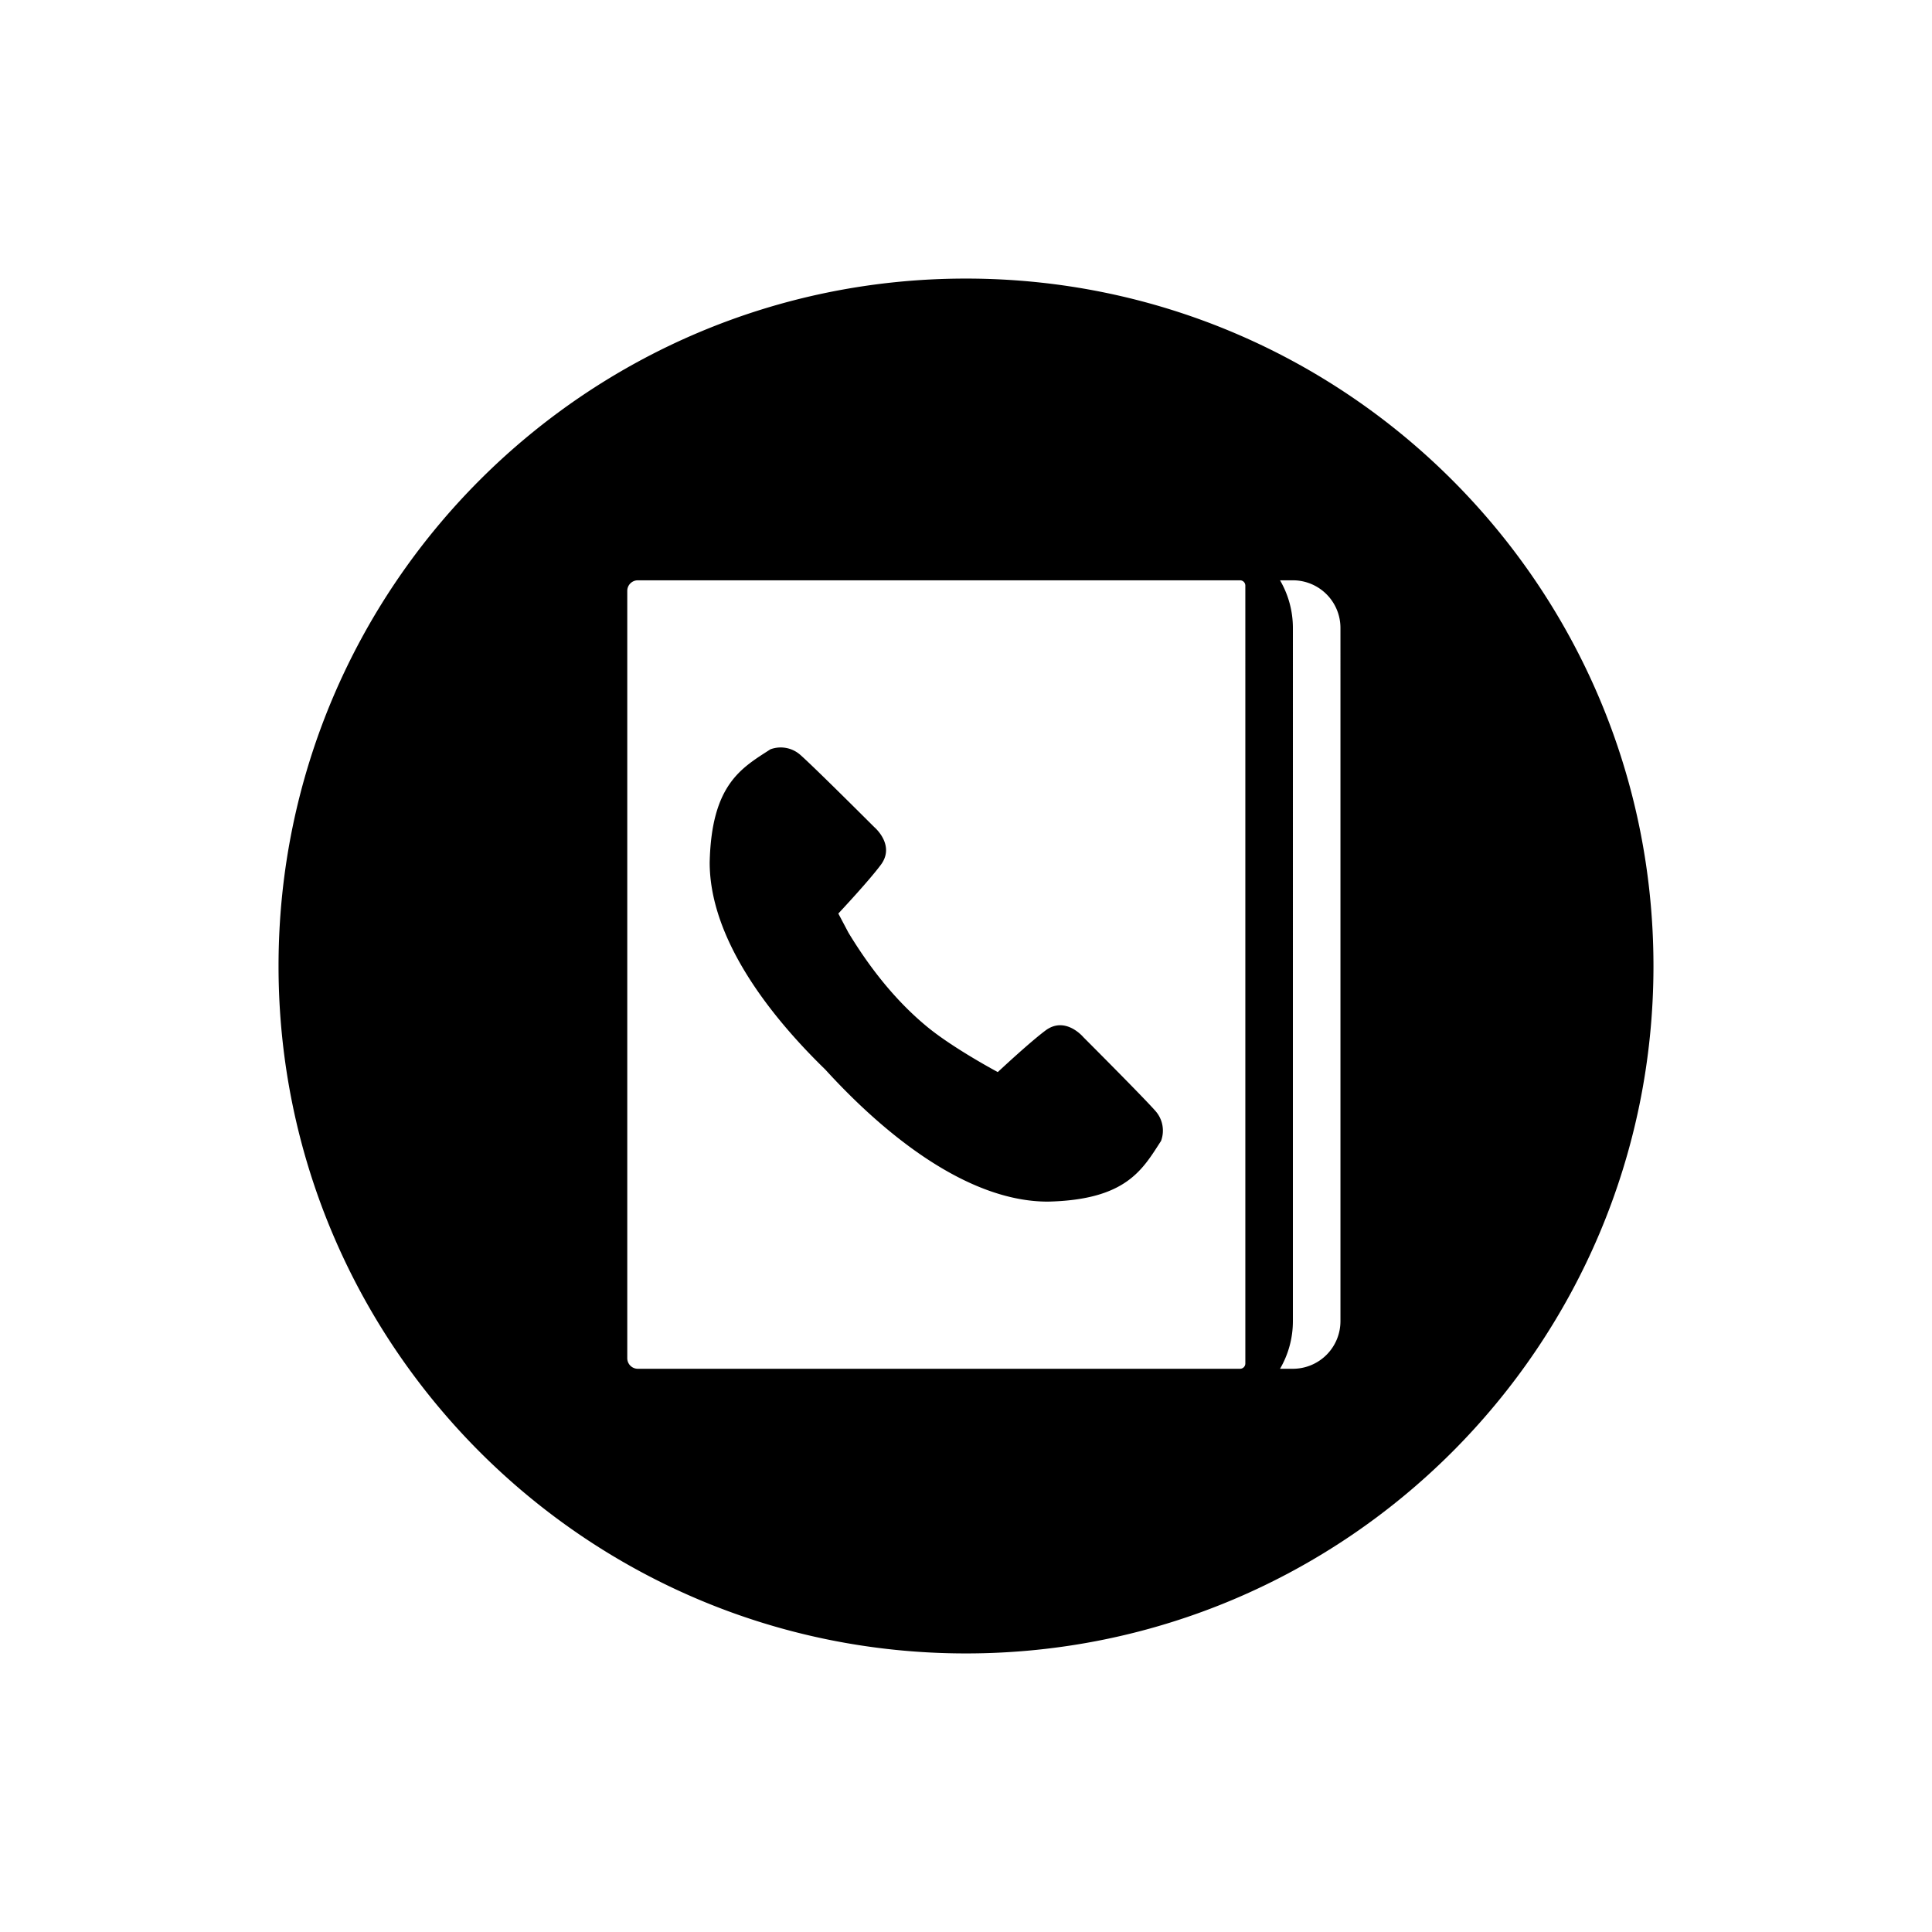
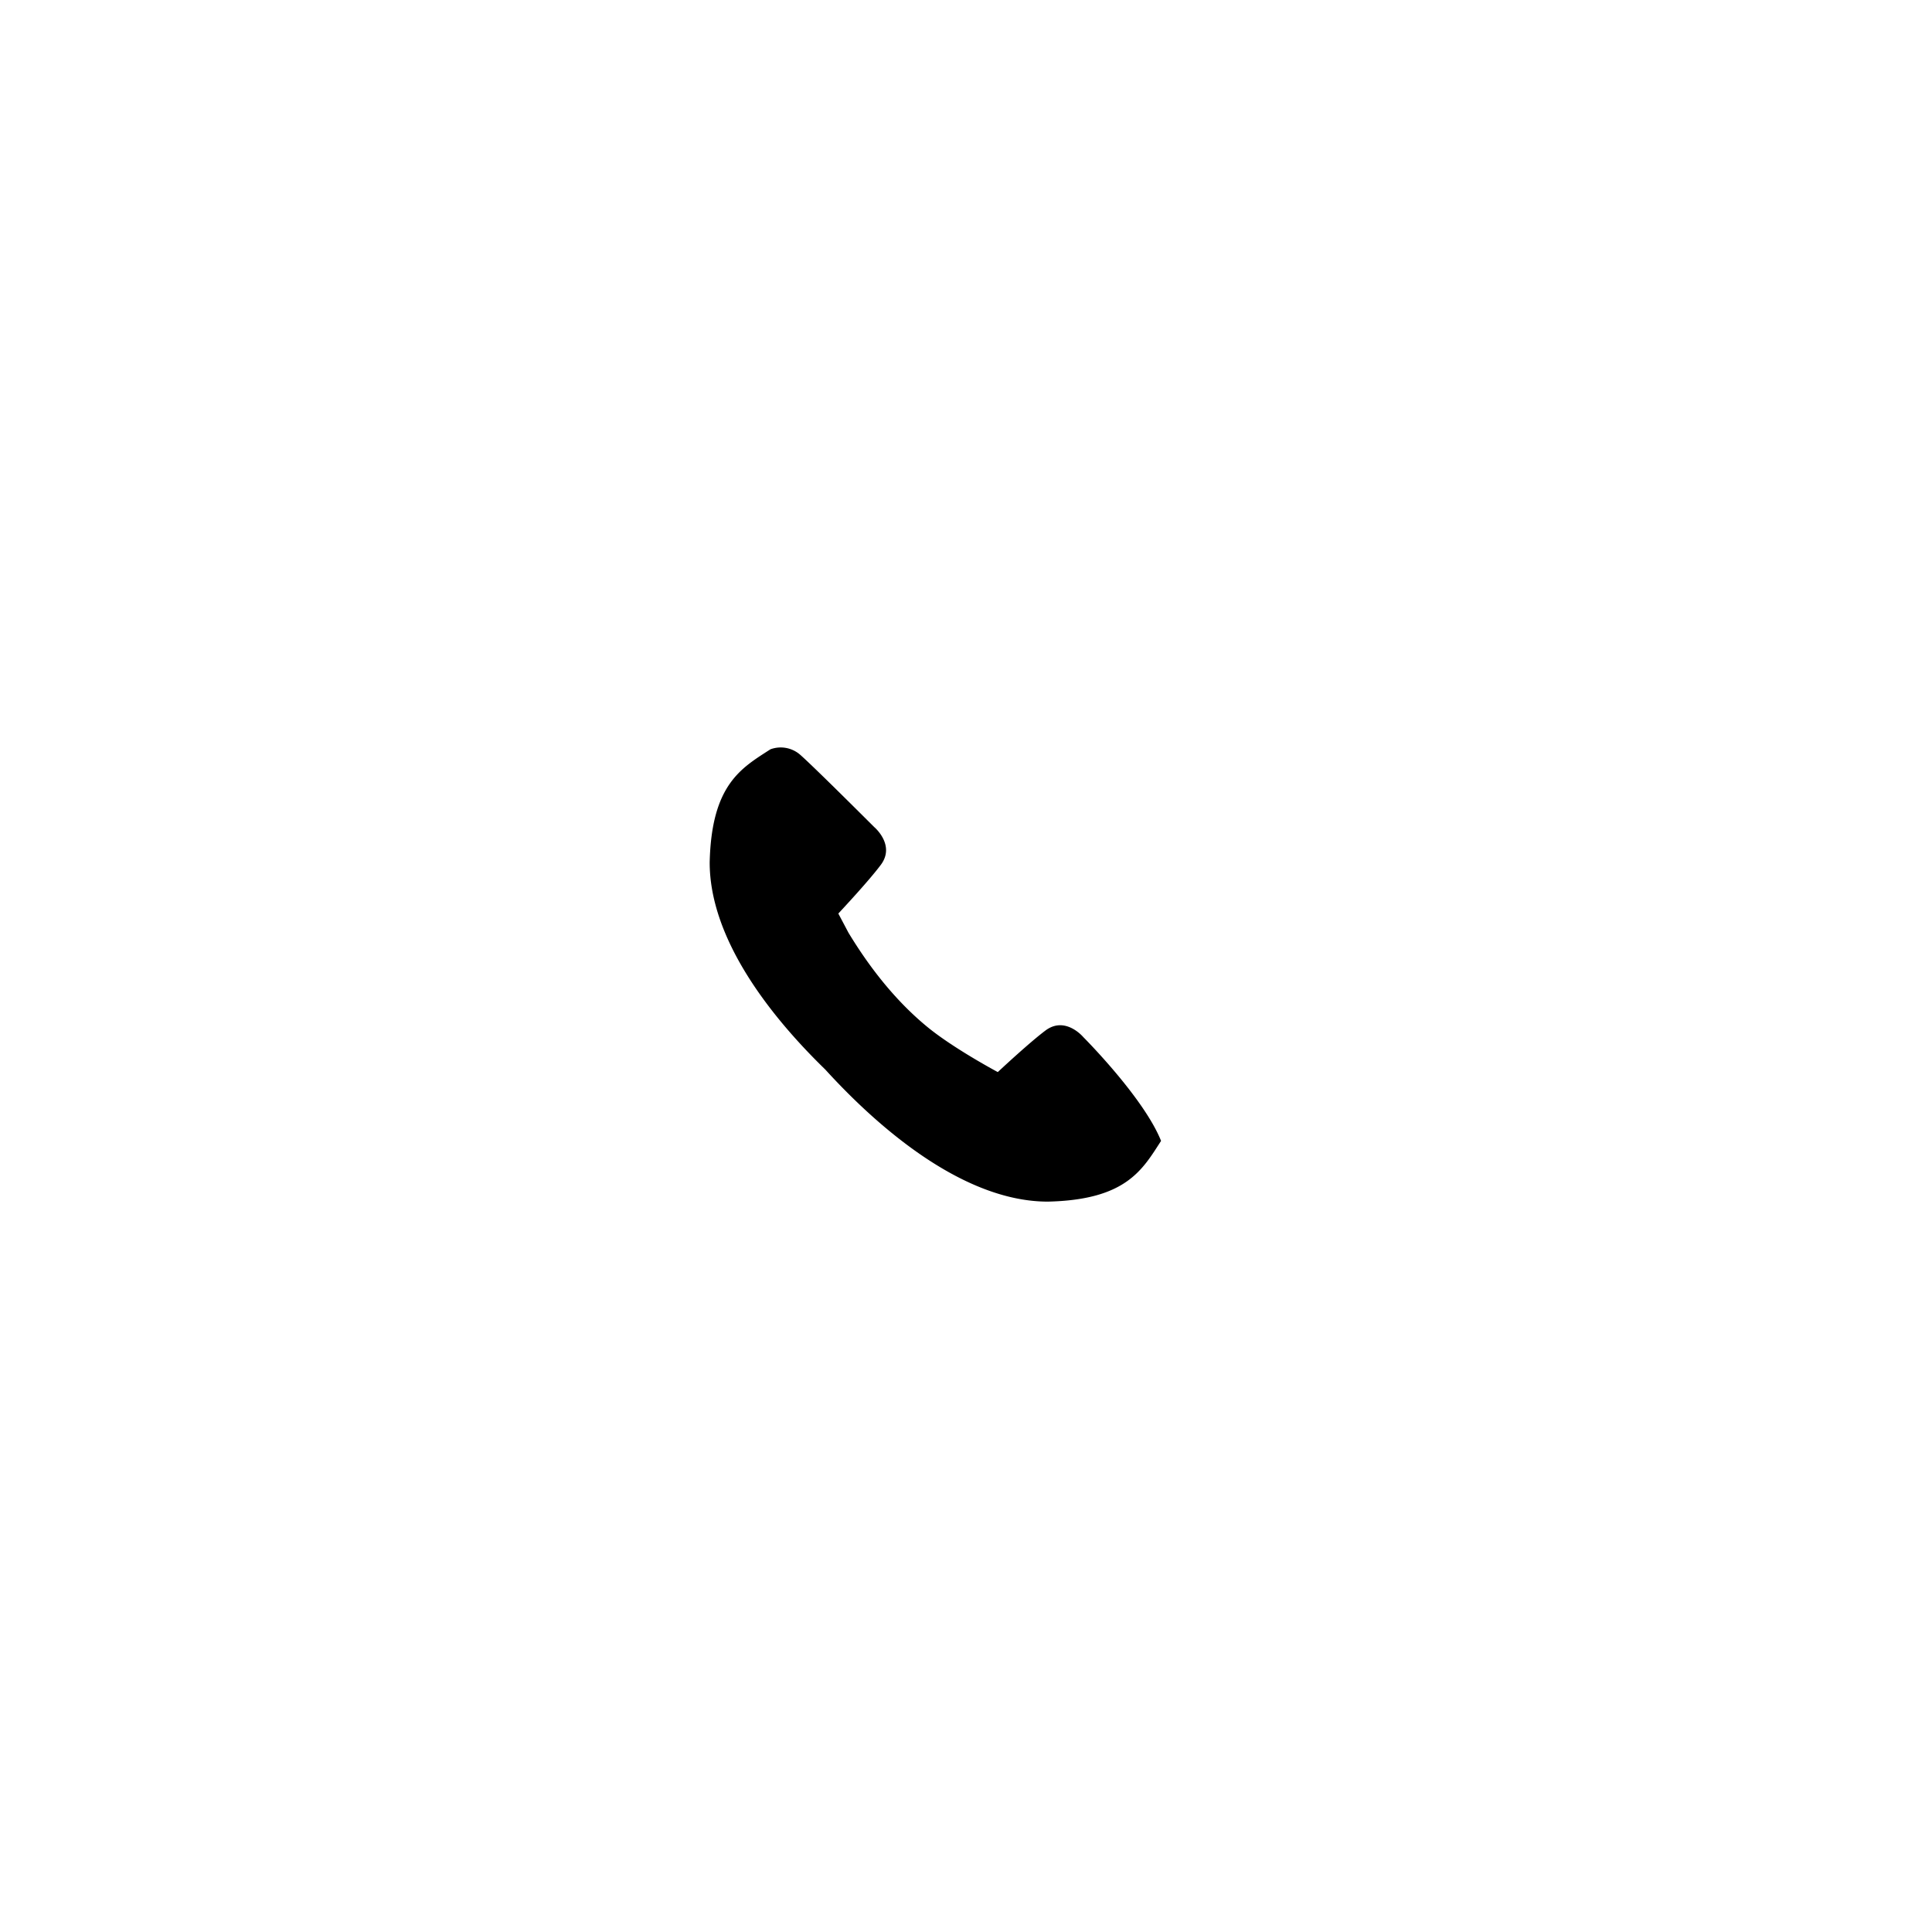
<svg xmlns="http://www.w3.org/2000/svg" viewBox="0 0 512 512">
  <title>Contact_Number</title>
  <g id="Contact_Number" data-name="Contact Number">
    <g id="Contact_Number-2" data-name="Contact Number">
-       <path d="M255.987,73.825c-100.599,0-182.171,81.562-182.171,182.18,0,100.6,81.572,182.171,182.171,182.171,100.617,0,182.198-81.571,182.198-182.171C438.184,155.387,356.604,73.825,255.987,73.825Zm74.04,105.17V361.339a1.4,1.4,0,0,1-1.4,1.4H169.032a2.799,2.799,0,0,1-2.799-2.799V156.589a2.801,2.801,0,0,1,2.801-2.801H328.626a1.4,1.4,0,0,1,1.4,1.4Zm25.207,0v171.14A12.609,12.609,0,0,1,342.63,362.739h-3.41a25.026,25.026,0,0,0,3.41-12.604V166.392a25.051,25.051,0,0,0-3.41-12.604h3.41a12.609,12.609,0,0,1,12.604,12.604Z" />
-       <path d="M287.091,274.849s-4.747-5.695-10.011-1.767c-3.92,2.927-10.96,9.448-12.657,11.03,0,0-11.768-6.276-18.72-12.006-10.319-8.491-17.218-18.959-20.84-24.908L222.166,242.1c.94-1.02,8.157-8.736,11.268-12.919,3.92-5.256-1.758-10.003-1.758-10.003s-16.014-16.014-19.661-19.195a7.84,7.84,0,0,0-7.849-1.406c-7.663,4.956-15.618,9.264-16.093,29.97-.008,19.407,14.704,39.402,30.631,54.888,15.943,17.499,37.837,35.024,59.009,35.006,20.716-.474,25.023-8.42,29.98-16.093a7.854,7.854,0,0,0-1.416-7.848C303.096,290.853,287.091,274.849,287.091,274.849Z" />
+       <path d="M287.091,274.849s-4.747-5.695-10.011-1.767c-3.92,2.927-10.96,9.448-12.657,11.03,0,0-11.768-6.276-18.72-12.006-10.319-8.491-17.218-18.959-20.84-24.908L222.166,242.1c.94-1.02,8.157-8.736,11.268-12.919,3.92-5.256-1.758-10.003-1.758-10.003s-16.014-16.014-19.661-19.195a7.84,7.84,0,0,0-7.849-1.406c-7.663,4.956-15.618,9.264-16.093,29.97-.008,19.407,14.704,39.402,30.631,54.888,15.943,17.499,37.837,35.024,59.009,35.006,20.716-.474,25.023-8.42,29.98-16.093C303.096,290.853,287.091,274.849,287.091,274.849Z" />
    </g>
  </g>
</svg>